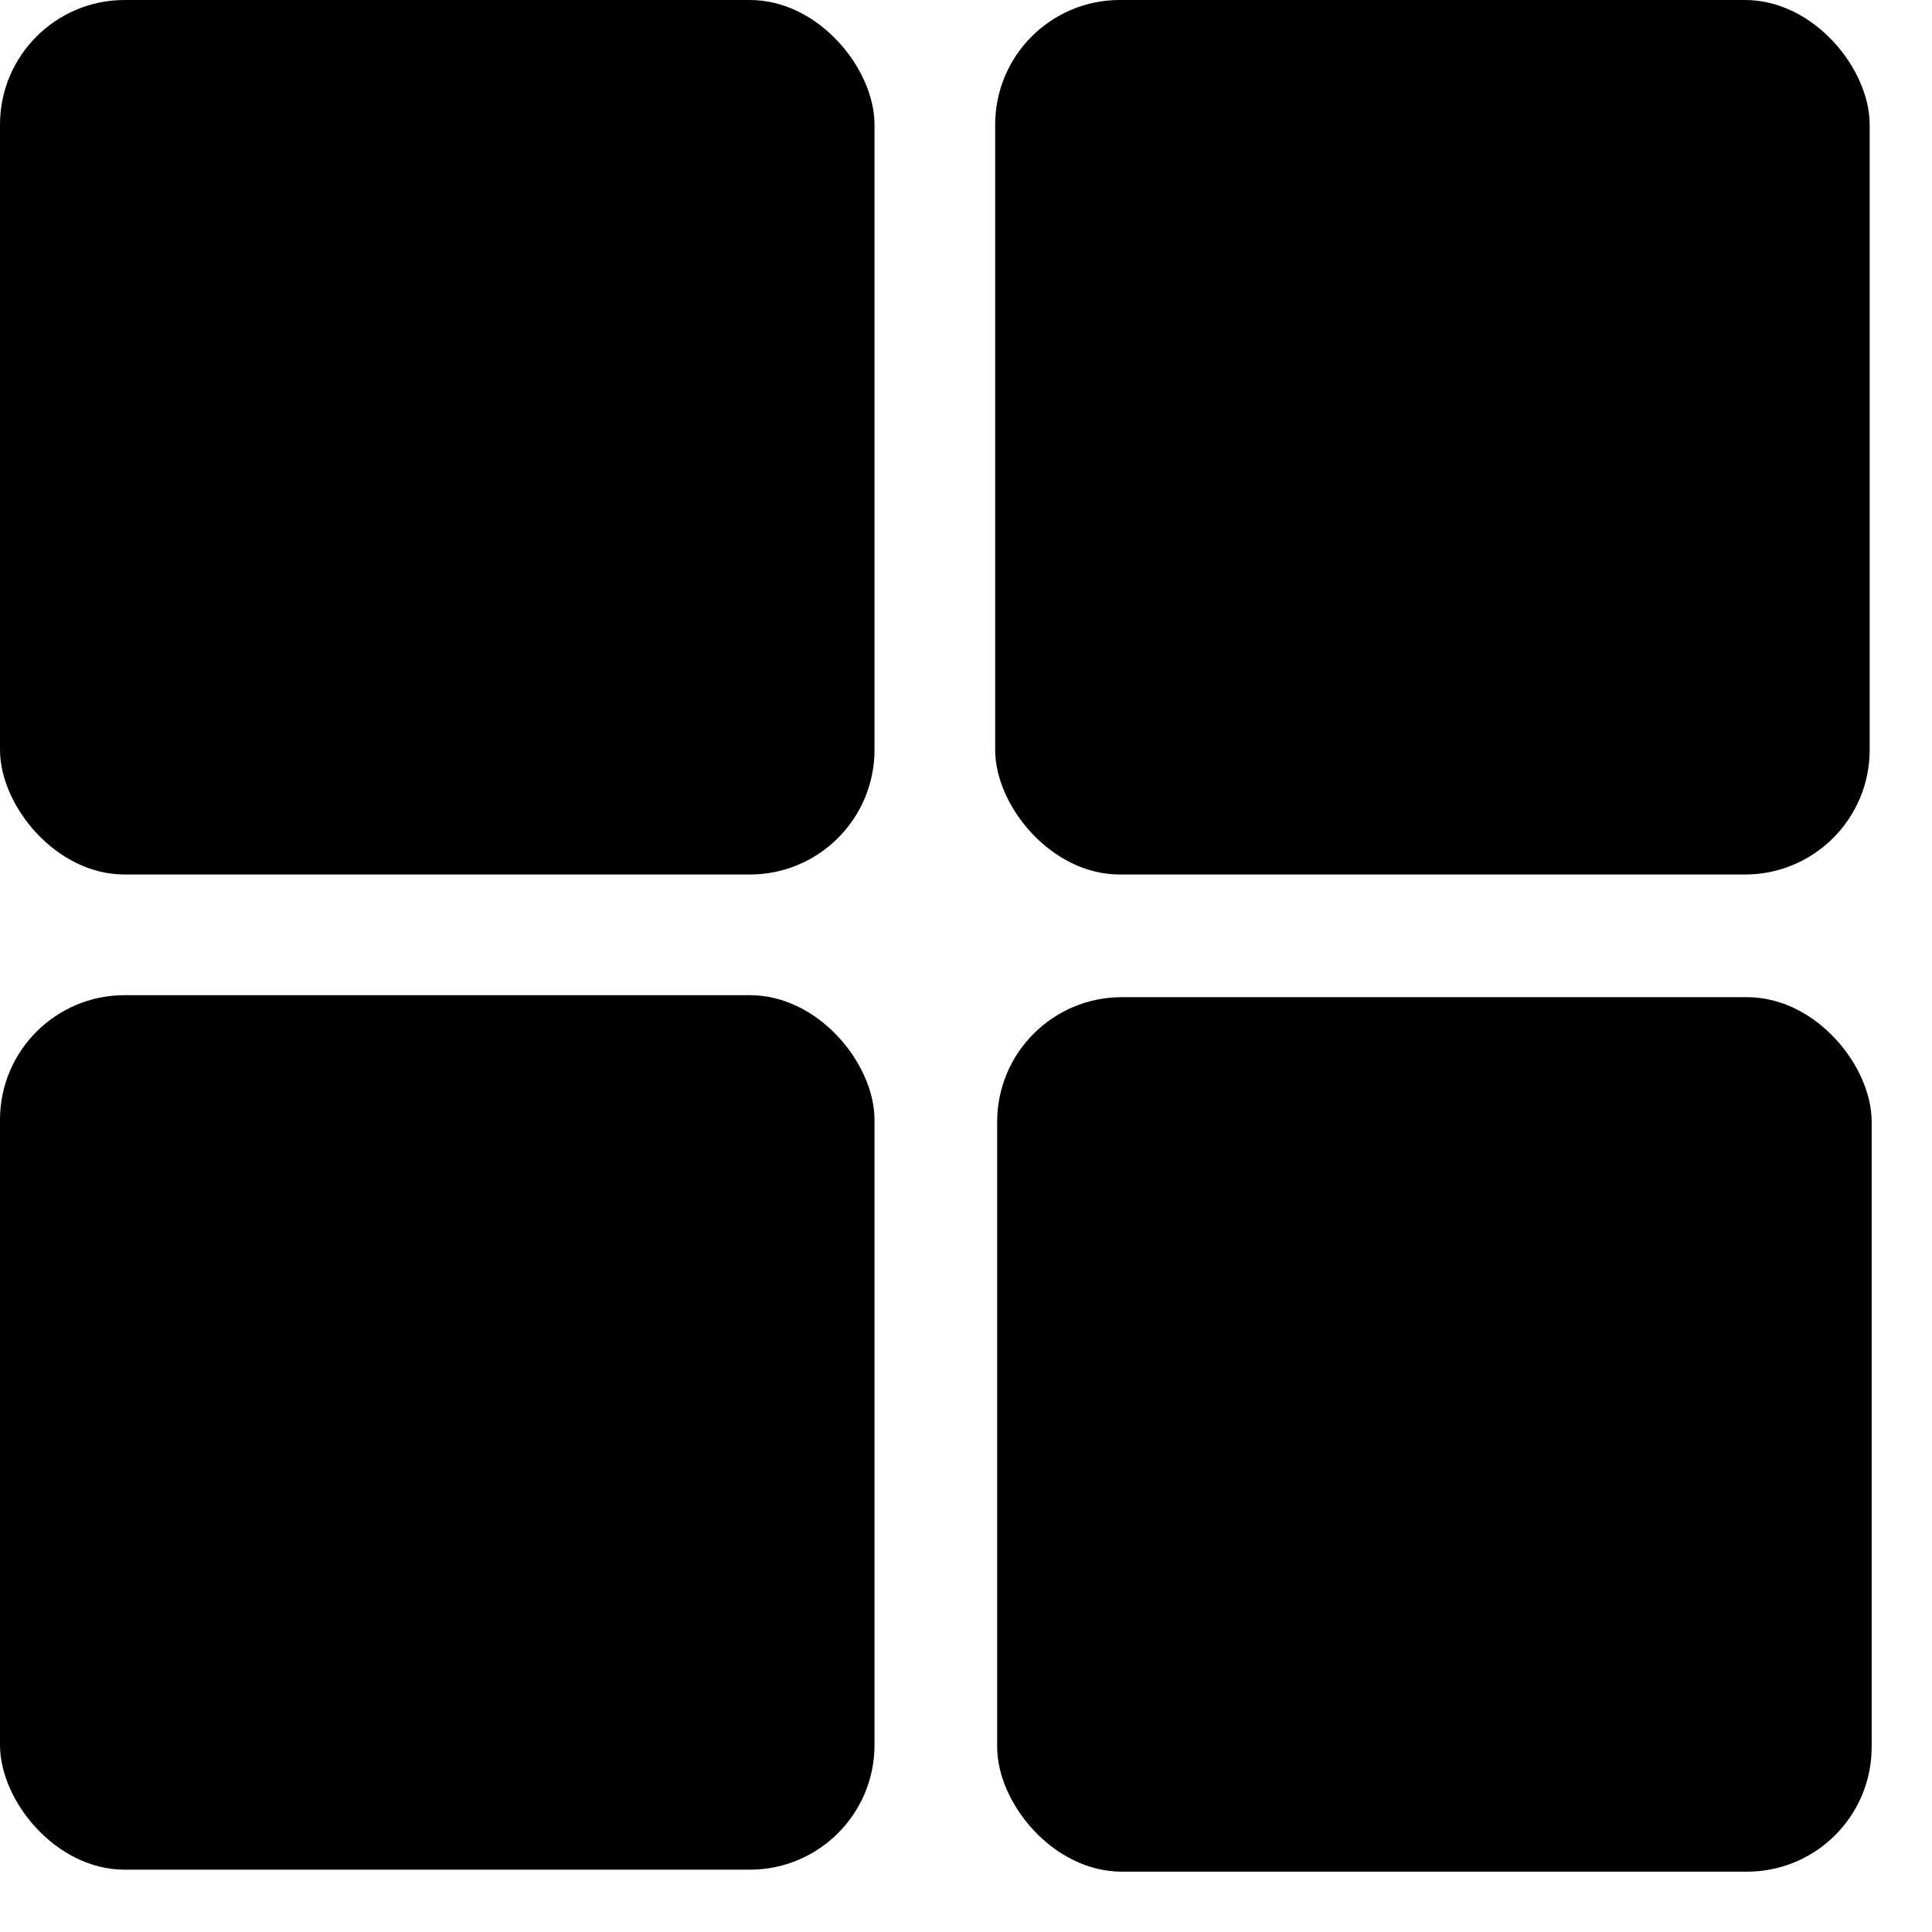
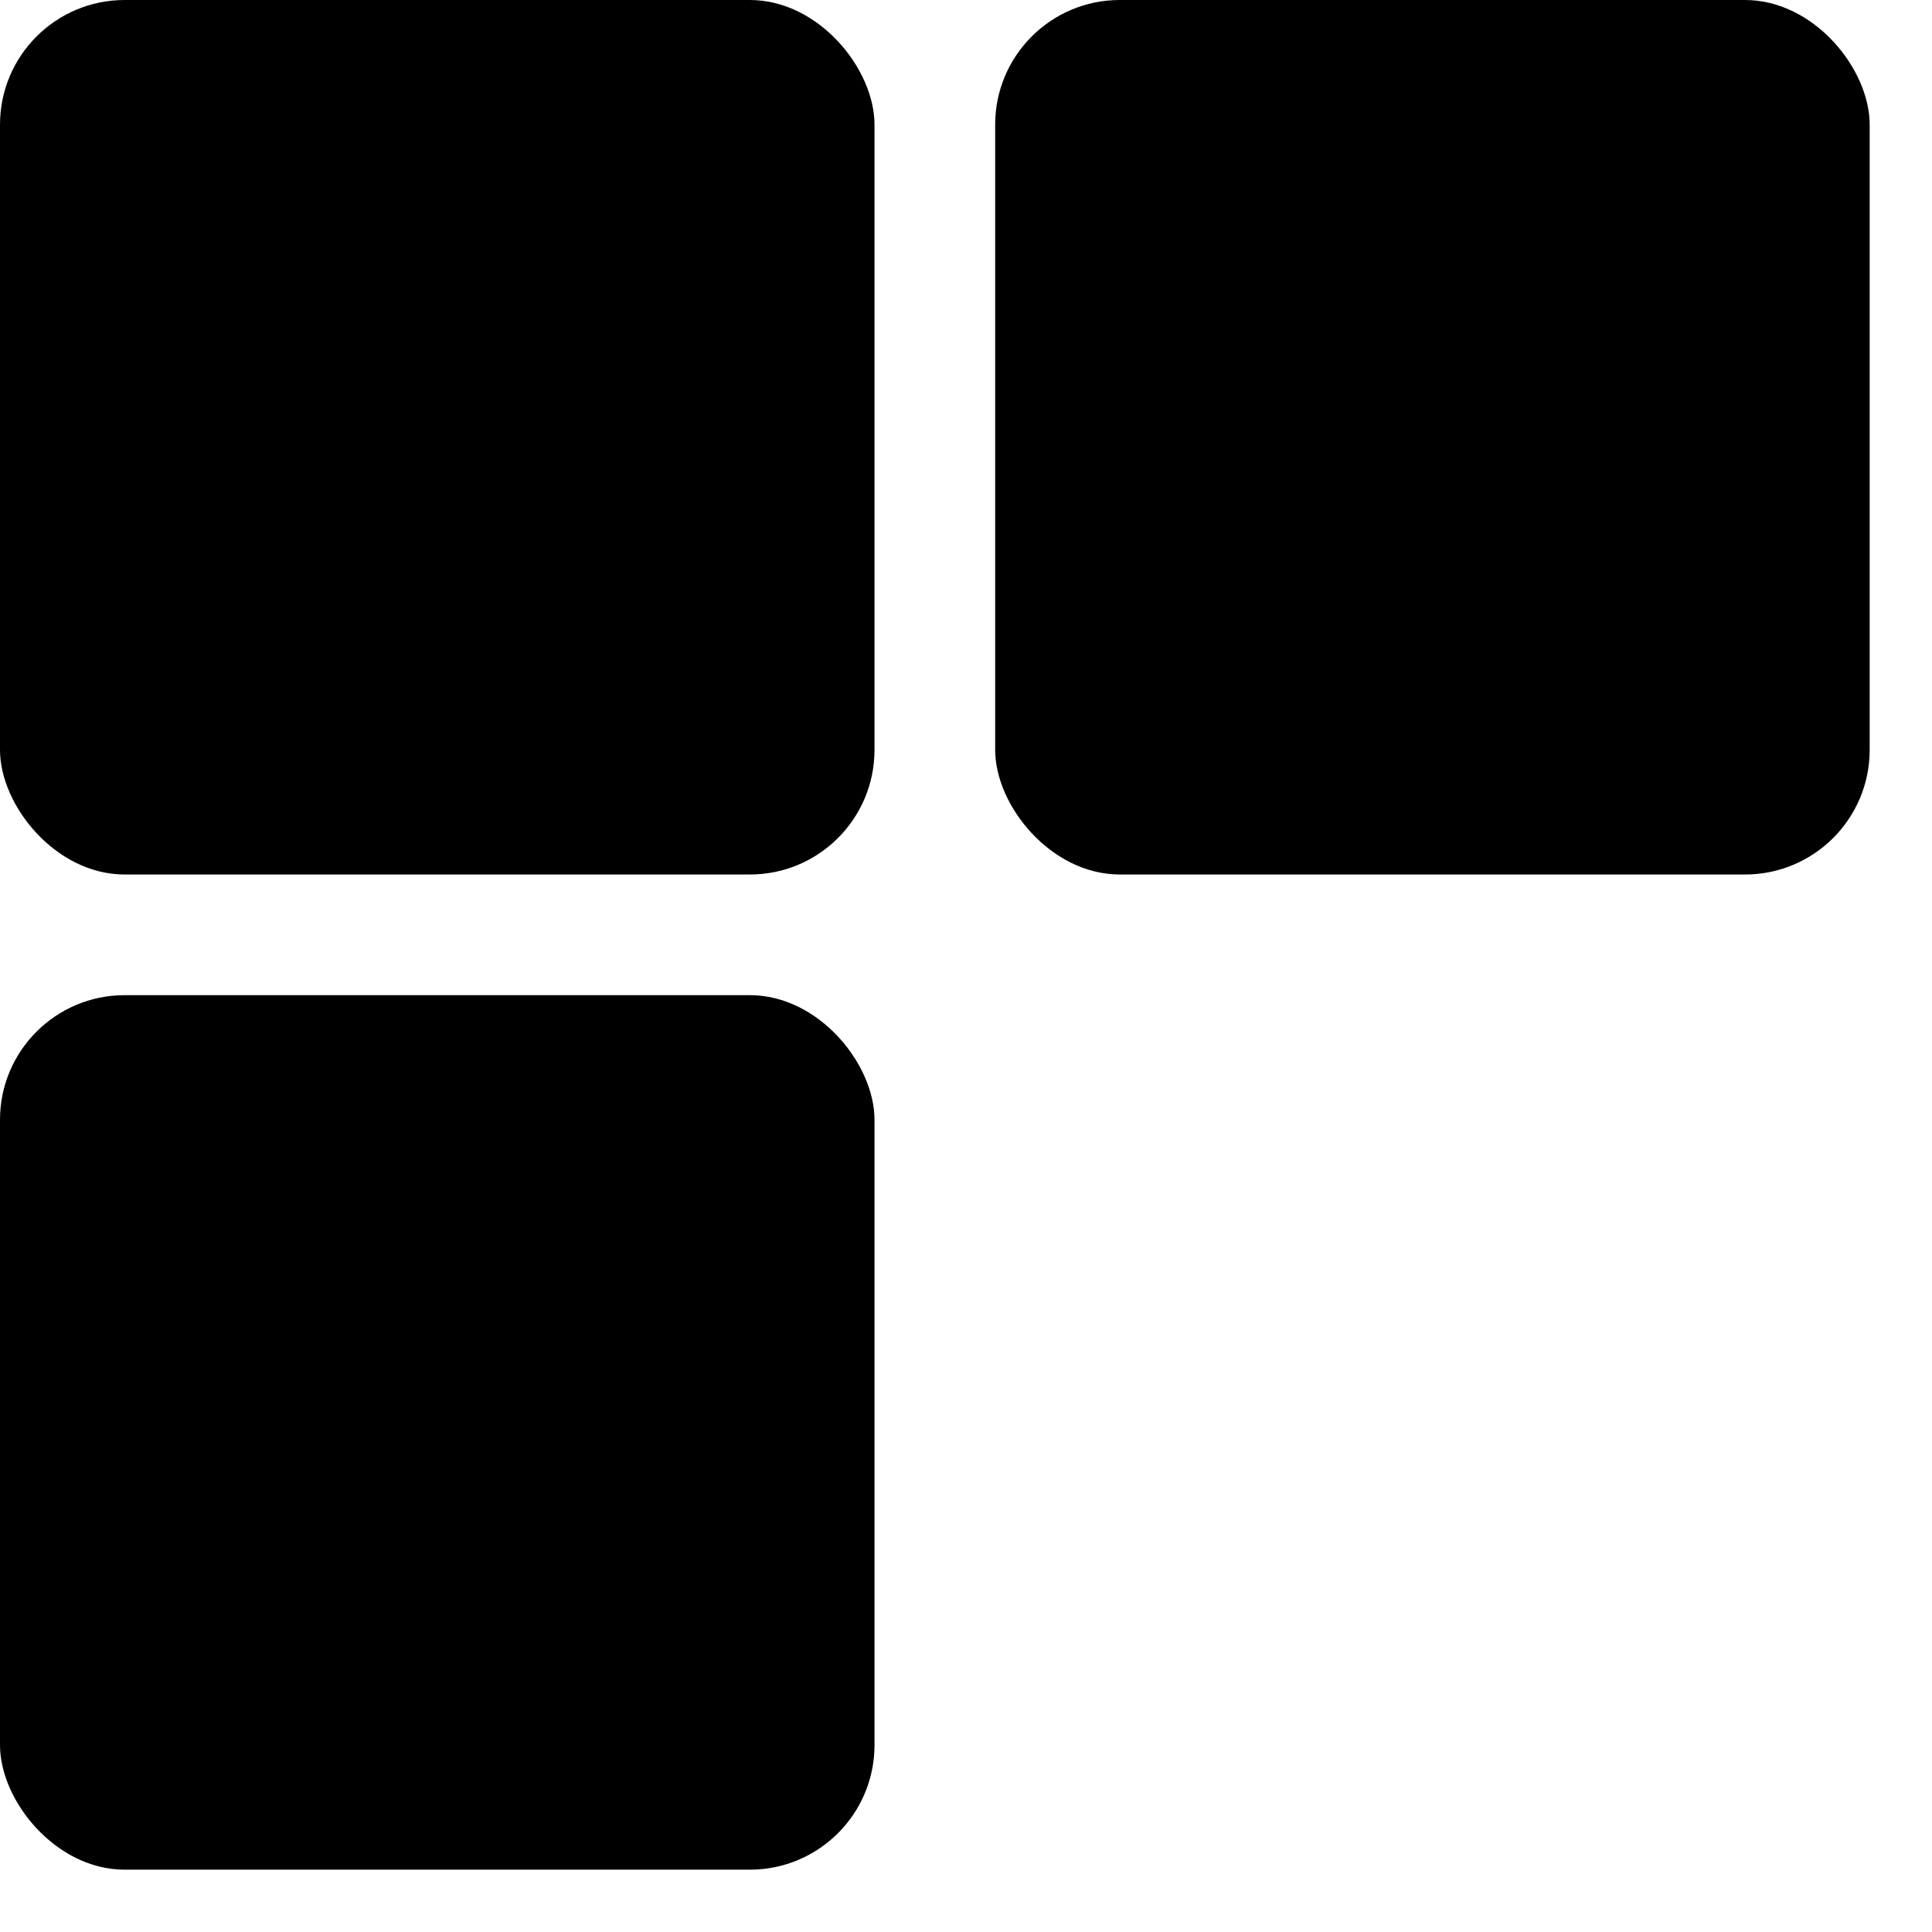
<svg xmlns="http://www.w3.org/2000/svg" width="31" height="31" viewBox="0 0 31 31" fill="none">
  <rect x="15.968" width="14.032" height="14.032" rx="2" fill="#660C1C" style="fill:#660C1C;fill:color(display-p3 0.401 0.047 0.11);fill-opacity:1;" />
  <rect width="14.032" height="14.032" rx="2" fill="#660C1C" style="fill:#660C1C;fill:color(display-p3 0.401 0.047 0.11);fill-opacity:1;" />
-   <rect x="16" y="16" width="14.032" height="14.032" rx="2" fill="#B21531" style="fill:#B21531;fill:color(display-p3 0.698 0.083 0.192);fill-opacity:1;" />
  <rect y="15.968" width="14.032" height="14.032" rx="2" fill="#660C1C" style="fill:#660C1C;fill:color(display-p3 0.401 0.047 0.11);fill-opacity:1;" />
</svg>